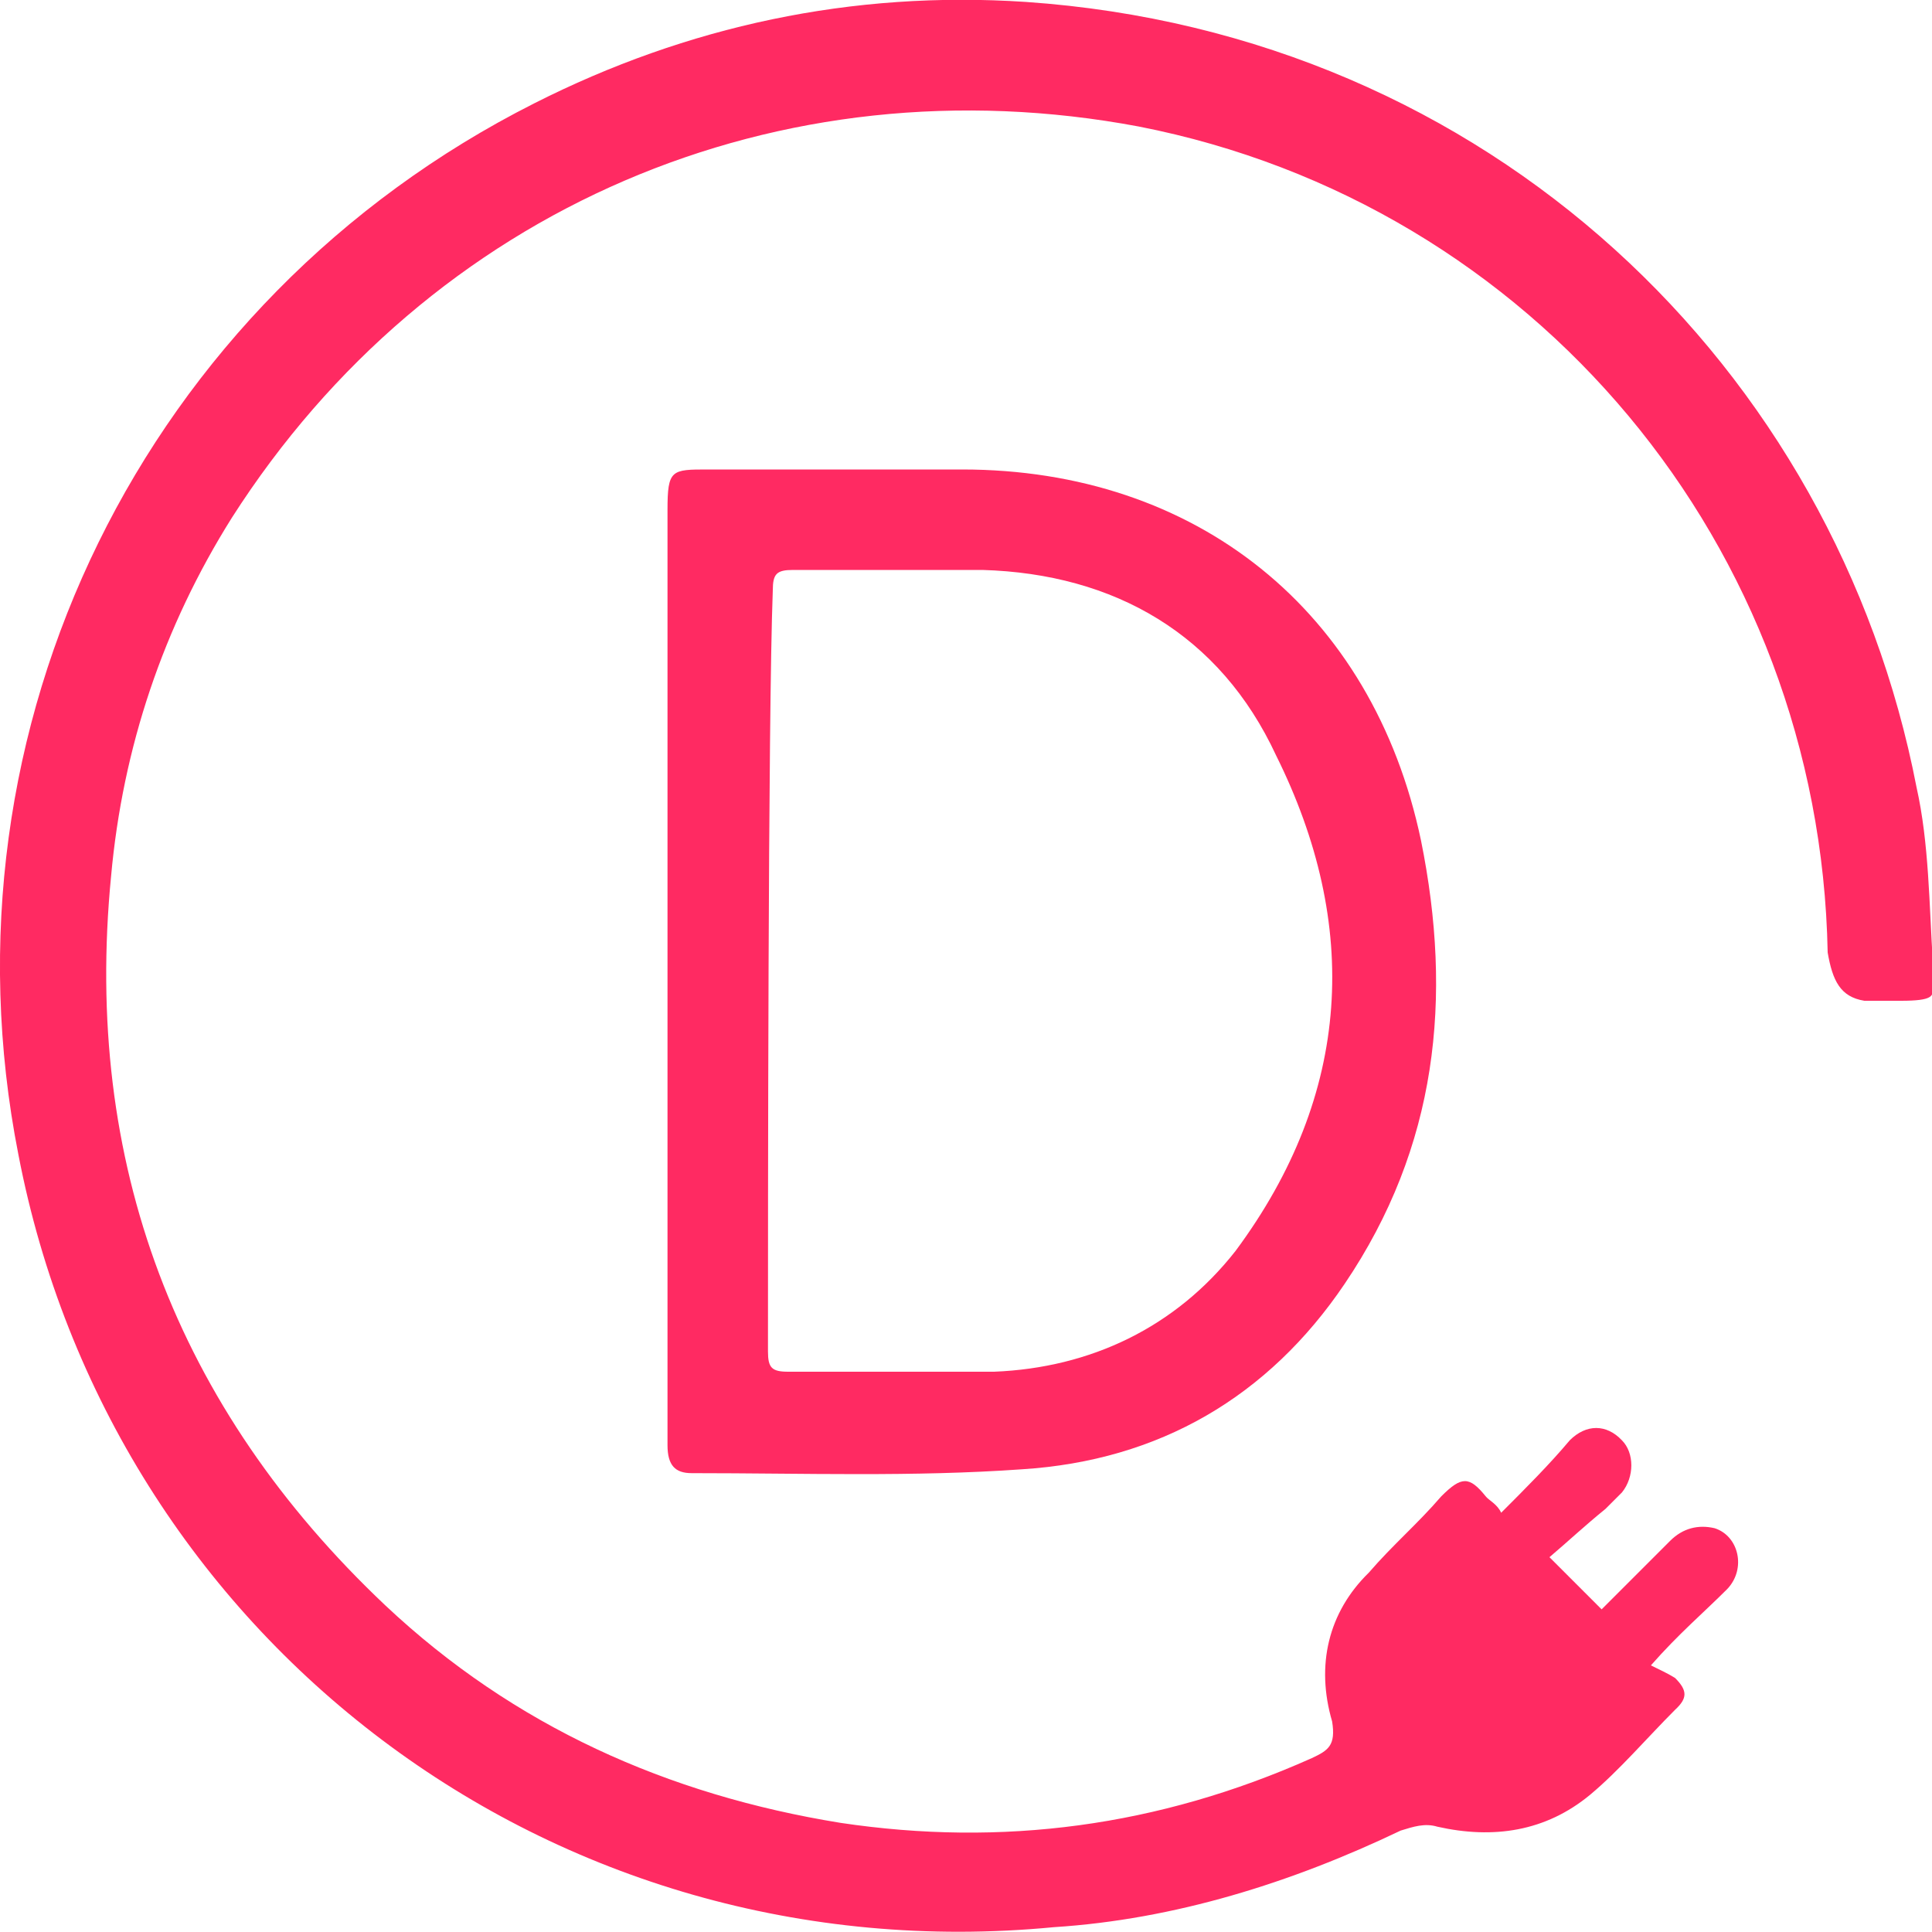
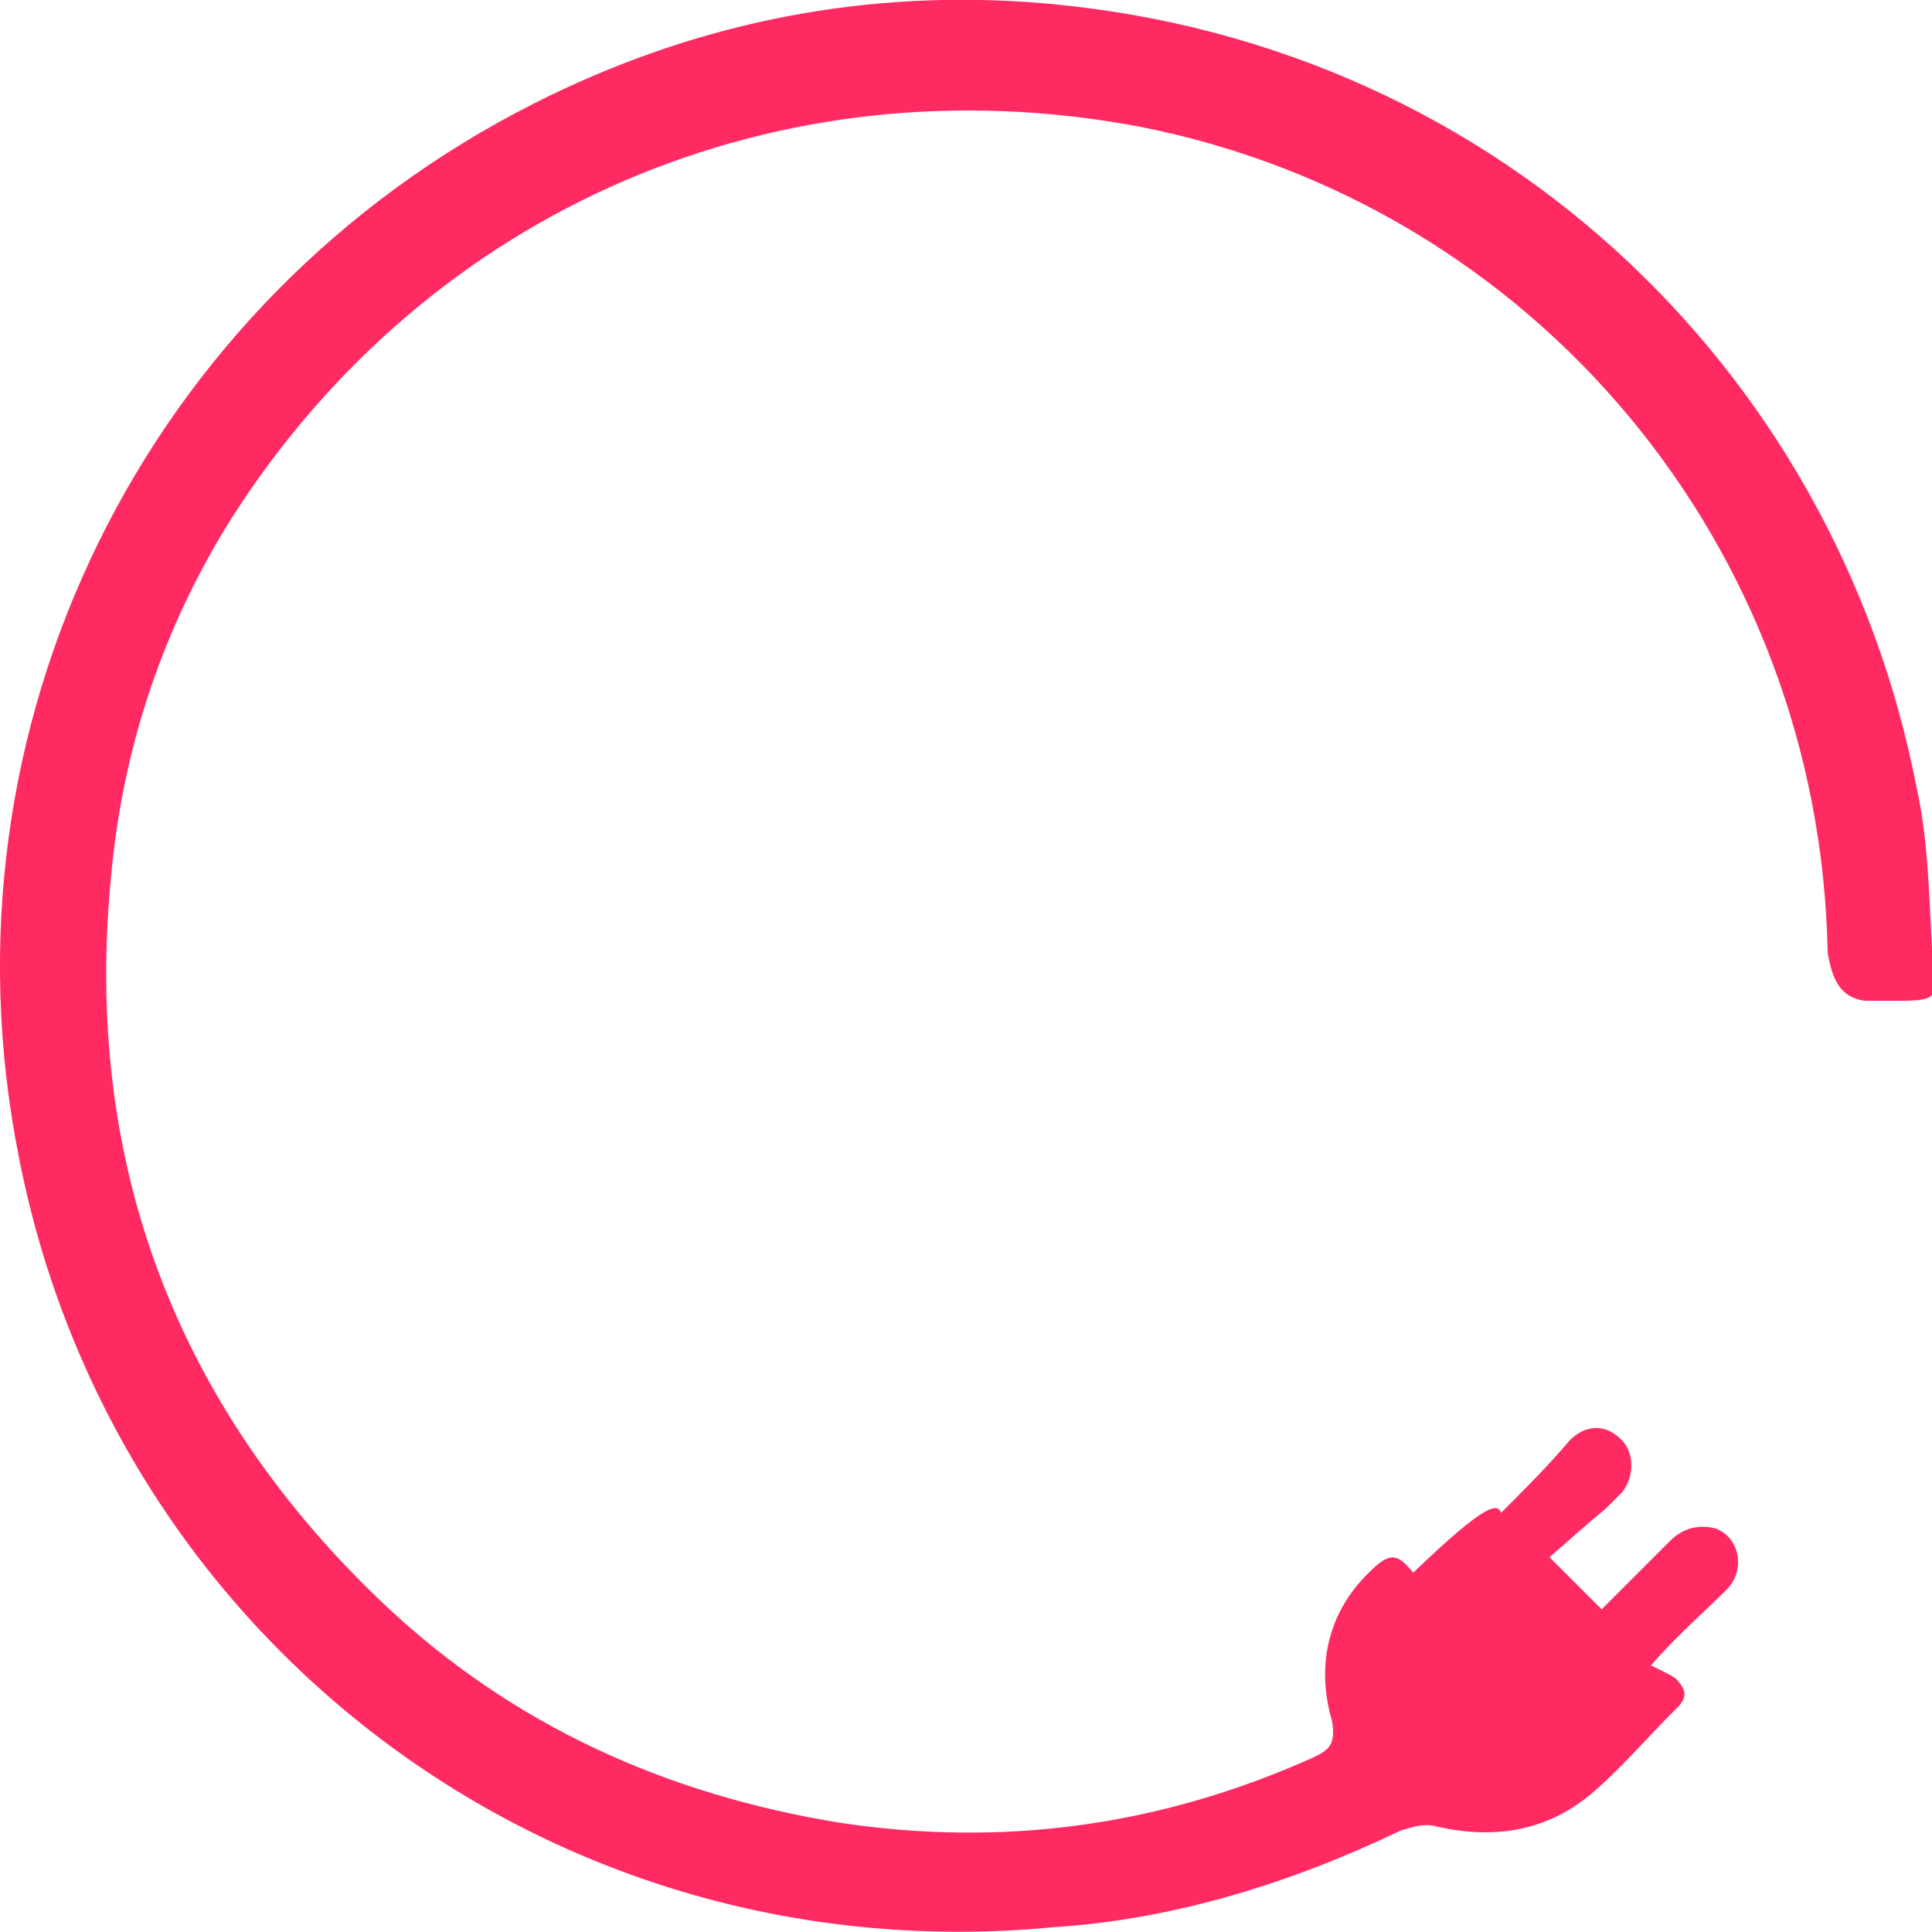
<svg xmlns="http://www.w3.org/2000/svg" version="1.1" id="Calque_1" x="0px" y="0px" viewBox="0 0 200 200" style="enable-background:new 0 0 200 200;" xml:space="preserve">
  <style type="text/css">
	.st0{fill:#FF2A62;}
</style>
  <g>
    <g>
-       <path class="st0" d="M155.4,156.6c2.5-2.5,5-5,7.1-7.5c1.7-1.7,3.8-1.7,5.4,0c1.3,1.3,1.3,3.8,0,5.4c-0.4,0.4-1.3,1.3-1.7,1.7    c-2.1,1.7-3.8,3.3-5.8,5c2.1,2.1,3.8,3.8,5.4,5.4c2.5-2.5,4.6-4.6,7.1-7.1c1.3-1.3,2.9-1.7,4.6-1.3c2.5,0.8,3.3,4.2,1.3,6.3    c-2.5,2.5-5,4.6-7.9,7.9c0.8,0.4,1.7,0.8,2.5,1.3c1.3,1.3,1.3,2.1,0,3.3c-2.9,2.9-5.8,6.3-8.8,8.8c-4.6,3.8-10,4.6-15.8,3.3    c-1.3-0.4-2.5,0-3.8,0.4c-11.3,5.4-23.4,9.2-35.9,10c-52.1,5-97.6-30-107.2-80C-6.8,75.3,14.9,31.1,55.3,10.7    C71.1,2.7,88.2-1,106.2,0.2c48,3.3,83.8,37.9,92.2,81.3c1.3,5.8,1.3,12.1,1.7,18.3c0,0.8,0,1.3,0,2.5c0,0.8,0,1.3-3.3,1.3    c-1.3,0-2.1,0-3.8,0c-2.5-0.4-3.3-2.1-3.8-5c-0.8-42.1-30.4-77.5-71.3-85.5C80.7,6.1,44.5,21.5,24,53.6    c-7.1,11.3-11.3,23.8-12.5,37.1c-2.9,29.6,6.7,55,28.4,75.5c13.3,12.5,29.2,19.6,47.1,22.5c16.7,2.5,32.9,0.4,48.8-6.7    c1.7-0.8,2.5-1.3,2.1-3.8c-1.7-5.8-0.4-11.3,3.8-15.4c2.5-2.9,5-5,7.5-7.9c2.1-2.1,2.9-2.1,4.6,0    C154.1,155.3,155,155.7,155.4,156.6z" />
-       <path class="st0" d="M69.1,52.8c0-4.2,0.4-4.2,4.2-4.2c8.8,0,17.5,0,26.3,0c24.2,0,42.5,14.6,47.5,38.4    c3.3,16.3,1.7,31.7-7.9,45.9c-7.9,11.7-19.2,18.3-33.4,19.2c-11.3,0.8-22.5,0.4-34.2,0.4c-1.7,0-2.5-0.8-2.5-2.9    c0-4.2,0-7.9,0-11.7C69.1,124.9,69.1,68.6,69.1,52.8z M79.5,139.9c0,1.7,0.4,2.1,2.1,2.1c7.1,0,14.2,0,21.3,0    c10-0.4,18.8-4.6,25-12.5c12.1-16.3,12.9-33.8,4.2-51.3c-5.8-12.5-16.7-18.8-30.4-19.2c-6.7,0-12.9,0-19.6,0    c-1.7,0-2.1,0.4-2.1,2.1C79.5,74,79.5,126.6,79.5,139.9z" />
+       <path class="st0" d="M155.4,156.6c2.5-2.5,5-5,7.1-7.5c1.7-1.7,3.8-1.7,5.4,0c1.3,1.3,1.3,3.8,0,5.4c-0.4,0.4-1.3,1.3-1.7,1.7    c-2.1,1.7-3.8,3.3-5.8,5c2.1,2.1,3.8,3.8,5.4,5.4c2.5-2.5,4.6-4.6,7.1-7.1c1.3-1.3,2.9-1.7,4.6-1.3c2.5,0.8,3.3,4.2,1.3,6.3    c-2.5,2.5-5,4.6-7.9,7.9c0.8,0.4,1.7,0.8,2.5,1.3c1.3,1.3,1.3,2.1,0,3.3c-2.9,2.9-5.8,6.3-8.8,8.8c-4.6,3.8-10,4.6-15.8,3.3    c-1.3-0.4-2.5,0-3.8,0.4c-11.3,5.4-23.4,9.2-35.9,10c-52.1,5-97.6-30-107.2-80C-6.8,75.3,14.9,31.1,55.3,10.7    C71.1,2.7,88.2-1,106.2,0.2c48,3.3,83.8,37.9,92.2,81.3c1.3,5.8,1.3,12.1,1.7,18.3c0,0.8,0,1.3,0,2.5c0,0.8,0,1.3-3.3,1.3    c-1.3,0-2.1,0-3.8,0c-2.5-0.4-3.3-2.1-3.8-5c-0.8-42.1-30.4-77.5-71.3-85.5C80.7,6.1,44.5,21.5,24,53.6    c-7.1,11.3-11.3,23.8-12.5,37.1c-2.9,29.6,6.7,55,28.4,75.5c13.3,12.5,29.2,19.6,47.1,22.5c16.7,2.5,32.9,0.4,48.8-6.7    c1.7-0.8,2.5-1.3,2.1-3.8c-1.7-5.8-0.4-11.3,3.8-15.4c2.1-2.1,2.9-2.1,4.6,0    C154.1,155.3,155,155.7,155.4,156.6z" />
    </g>
  </g>
</svg>